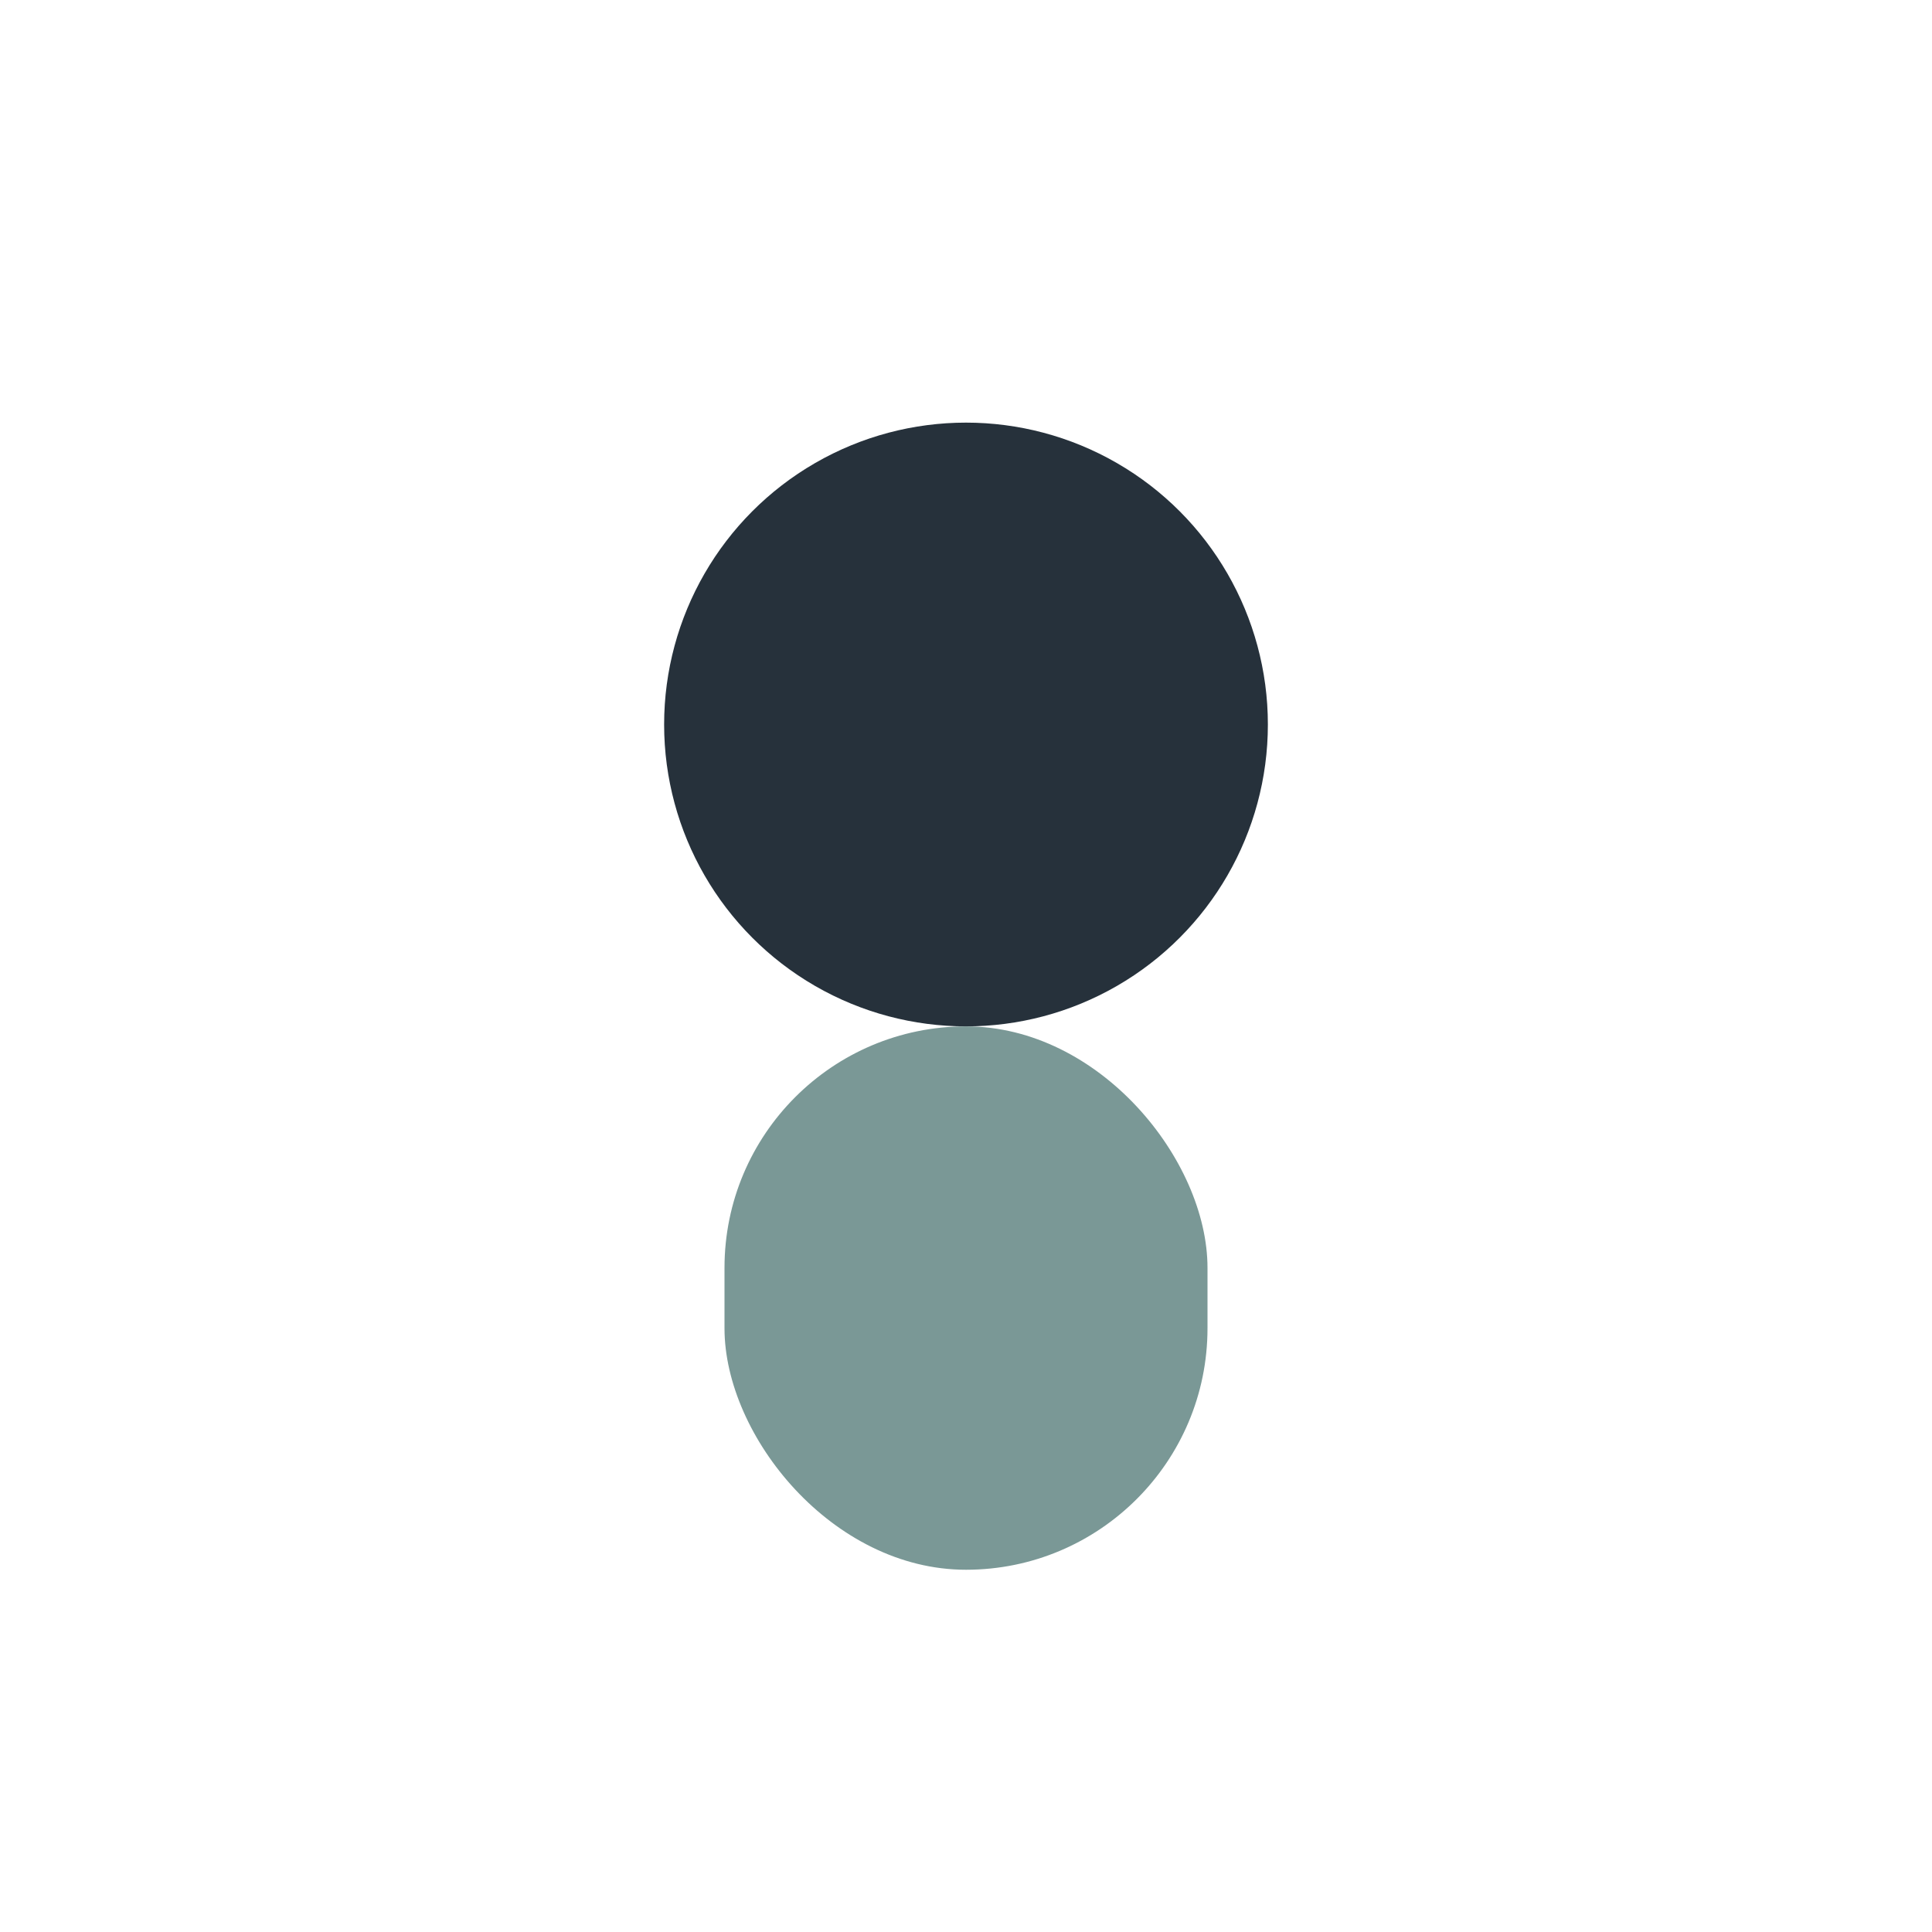
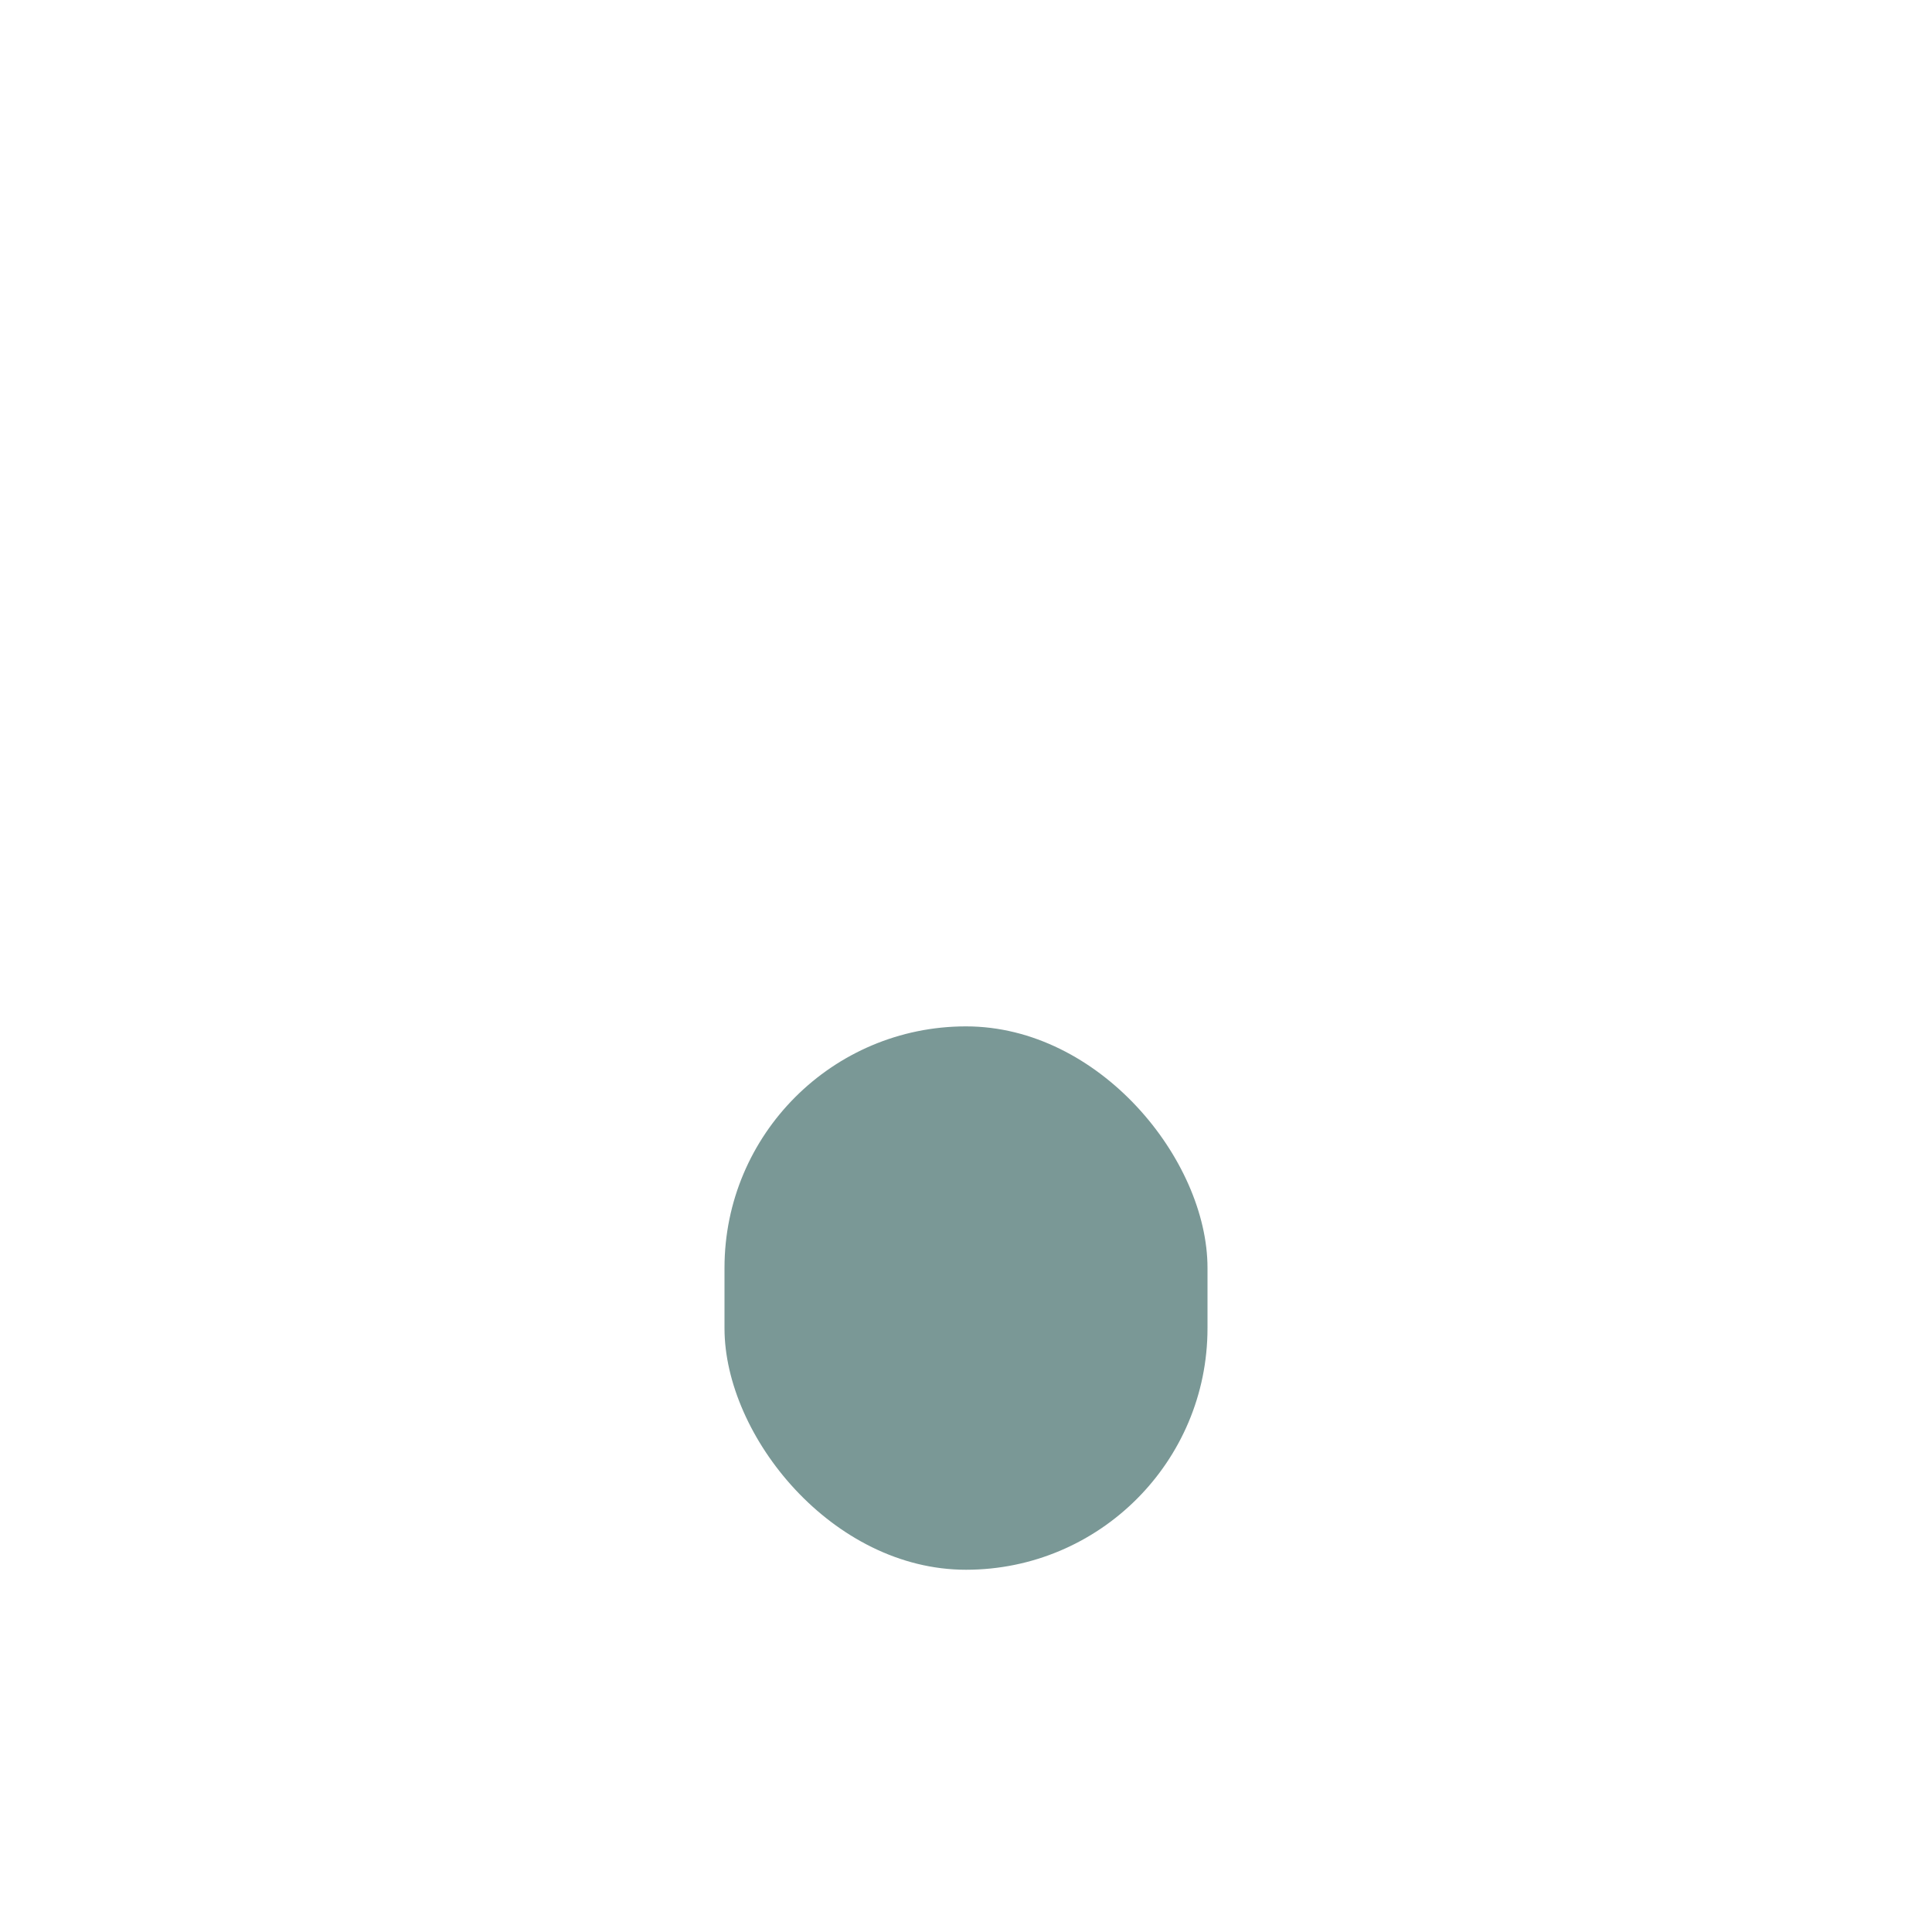
<svg xmlns="http://www.w3.org/2000/svg" width="32" height="32" viewBox="0 0 32 32">
-   <circle cx="16" cy="12" r="5" fill="#26313B" />
  <rect x="12" y="17" width="8" height="9" rx="4" fill="#7A9896" />
</svg>